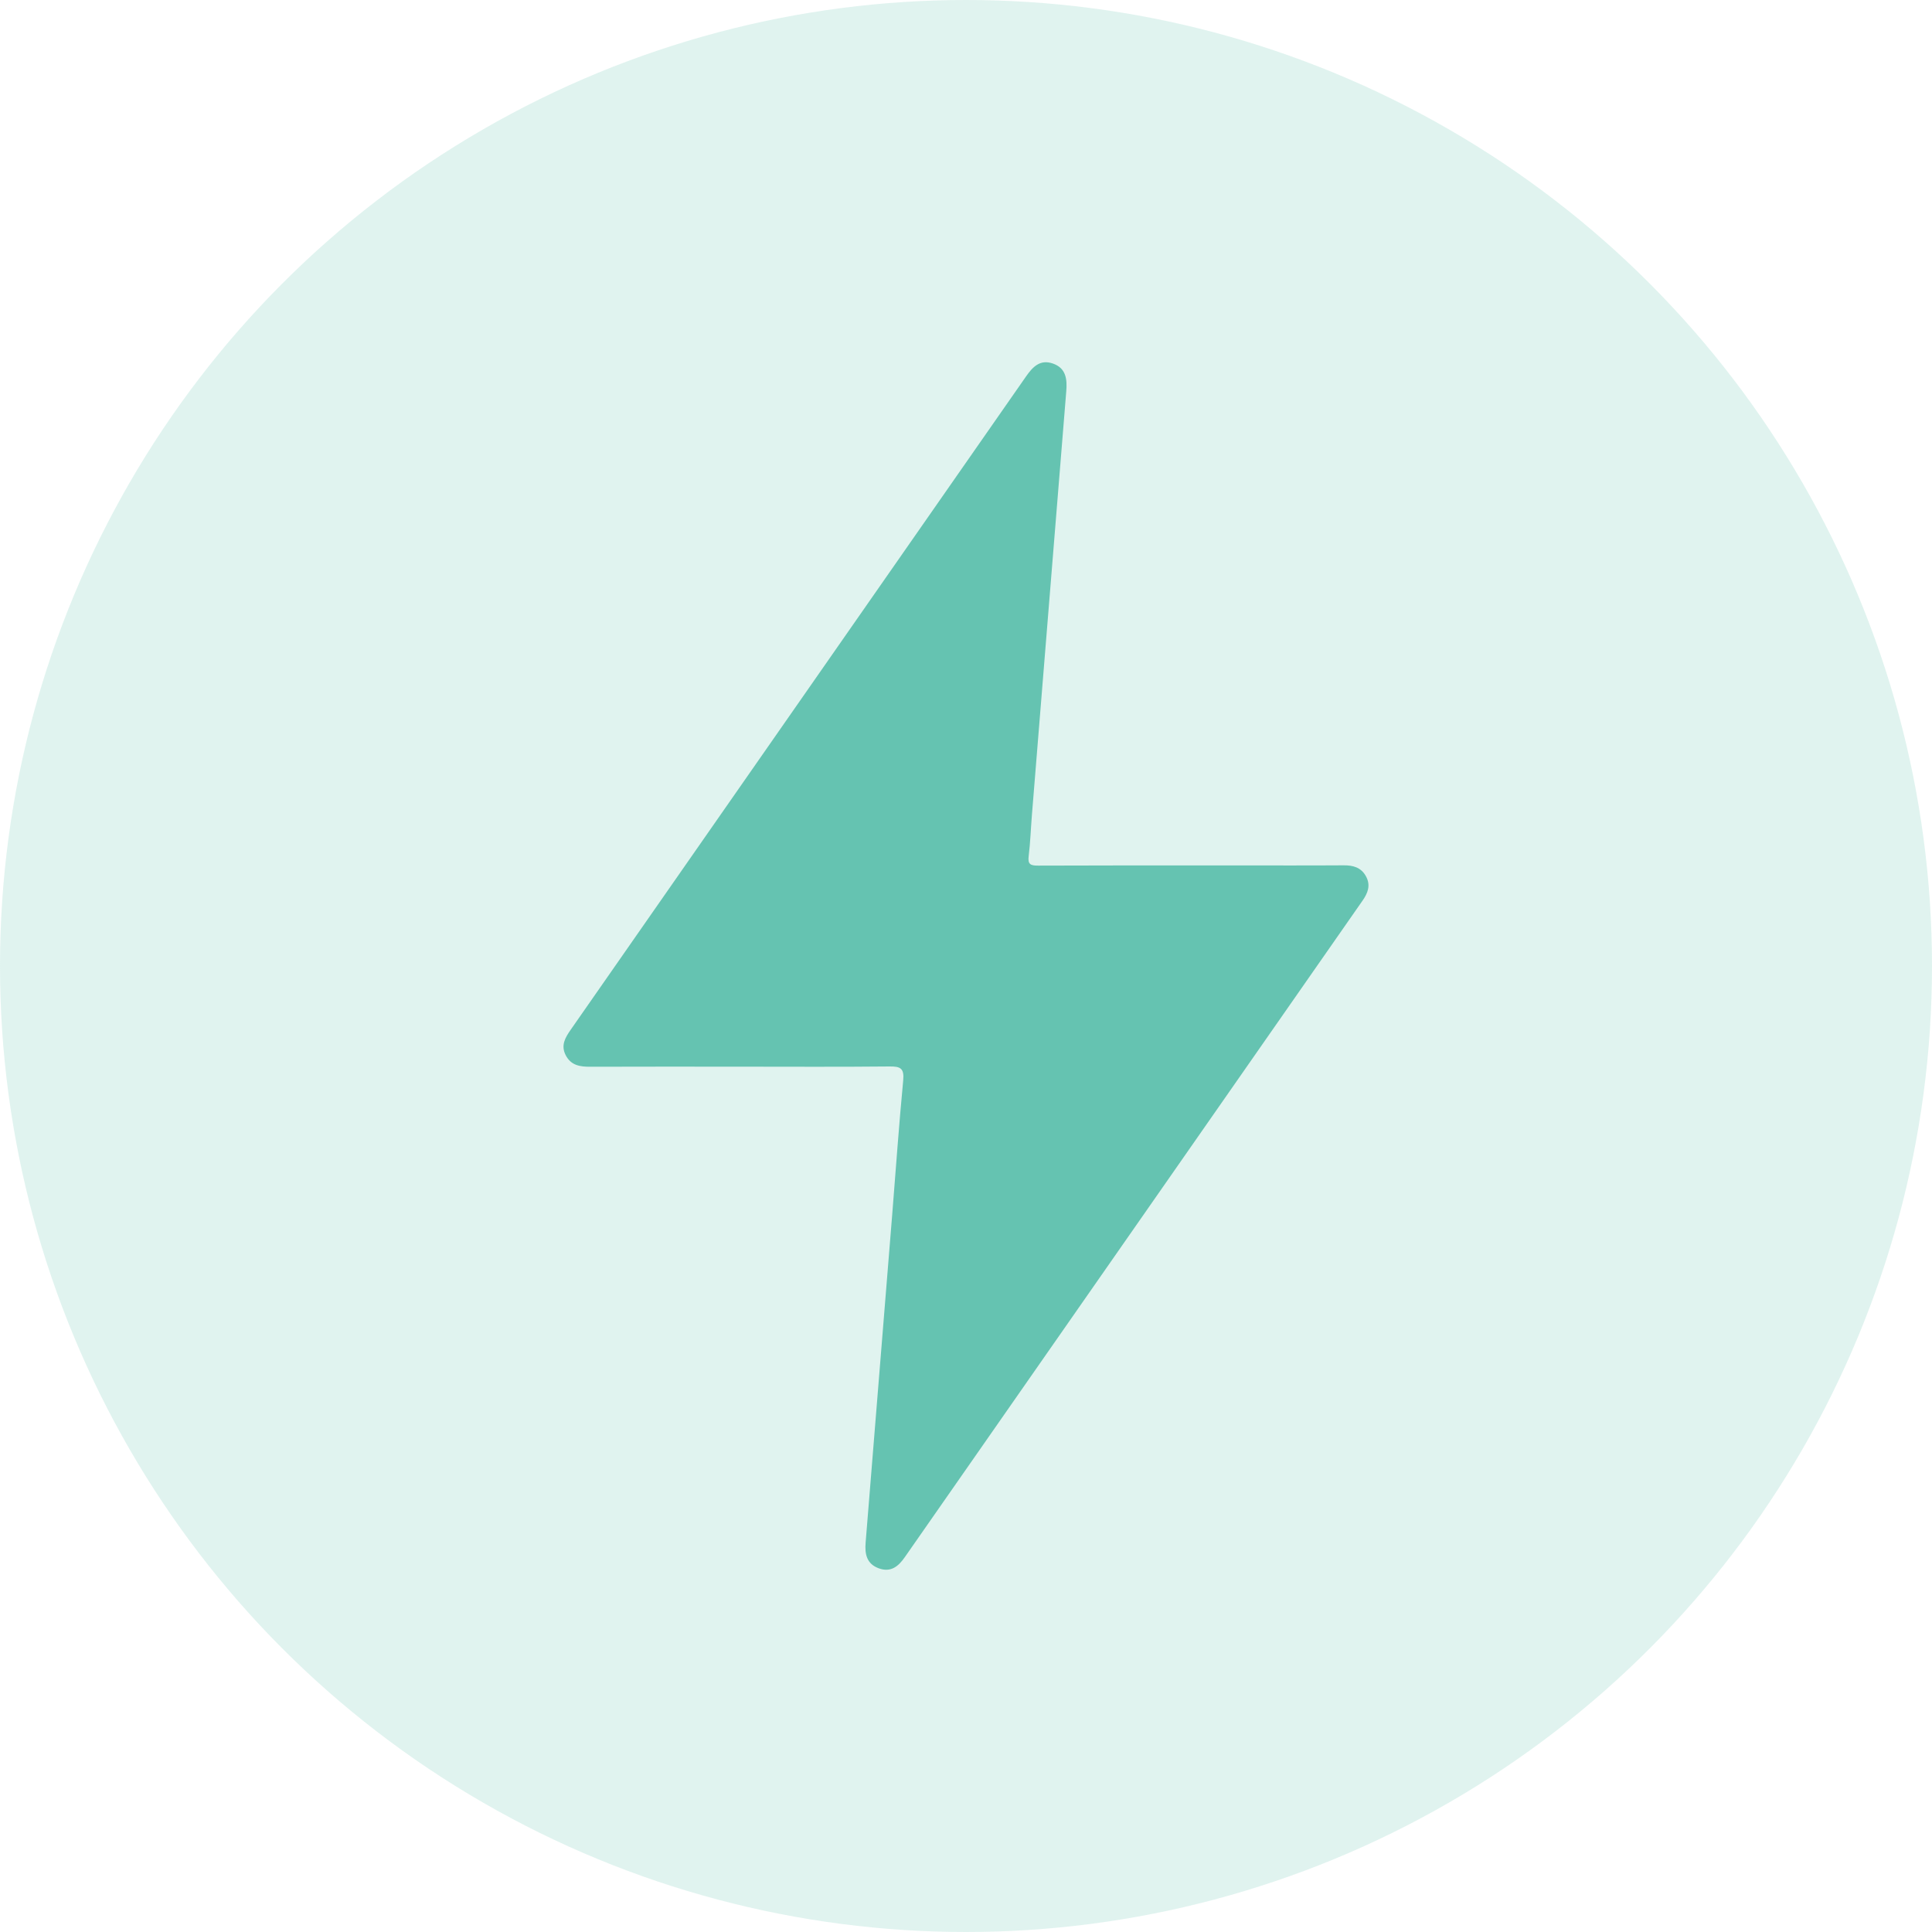
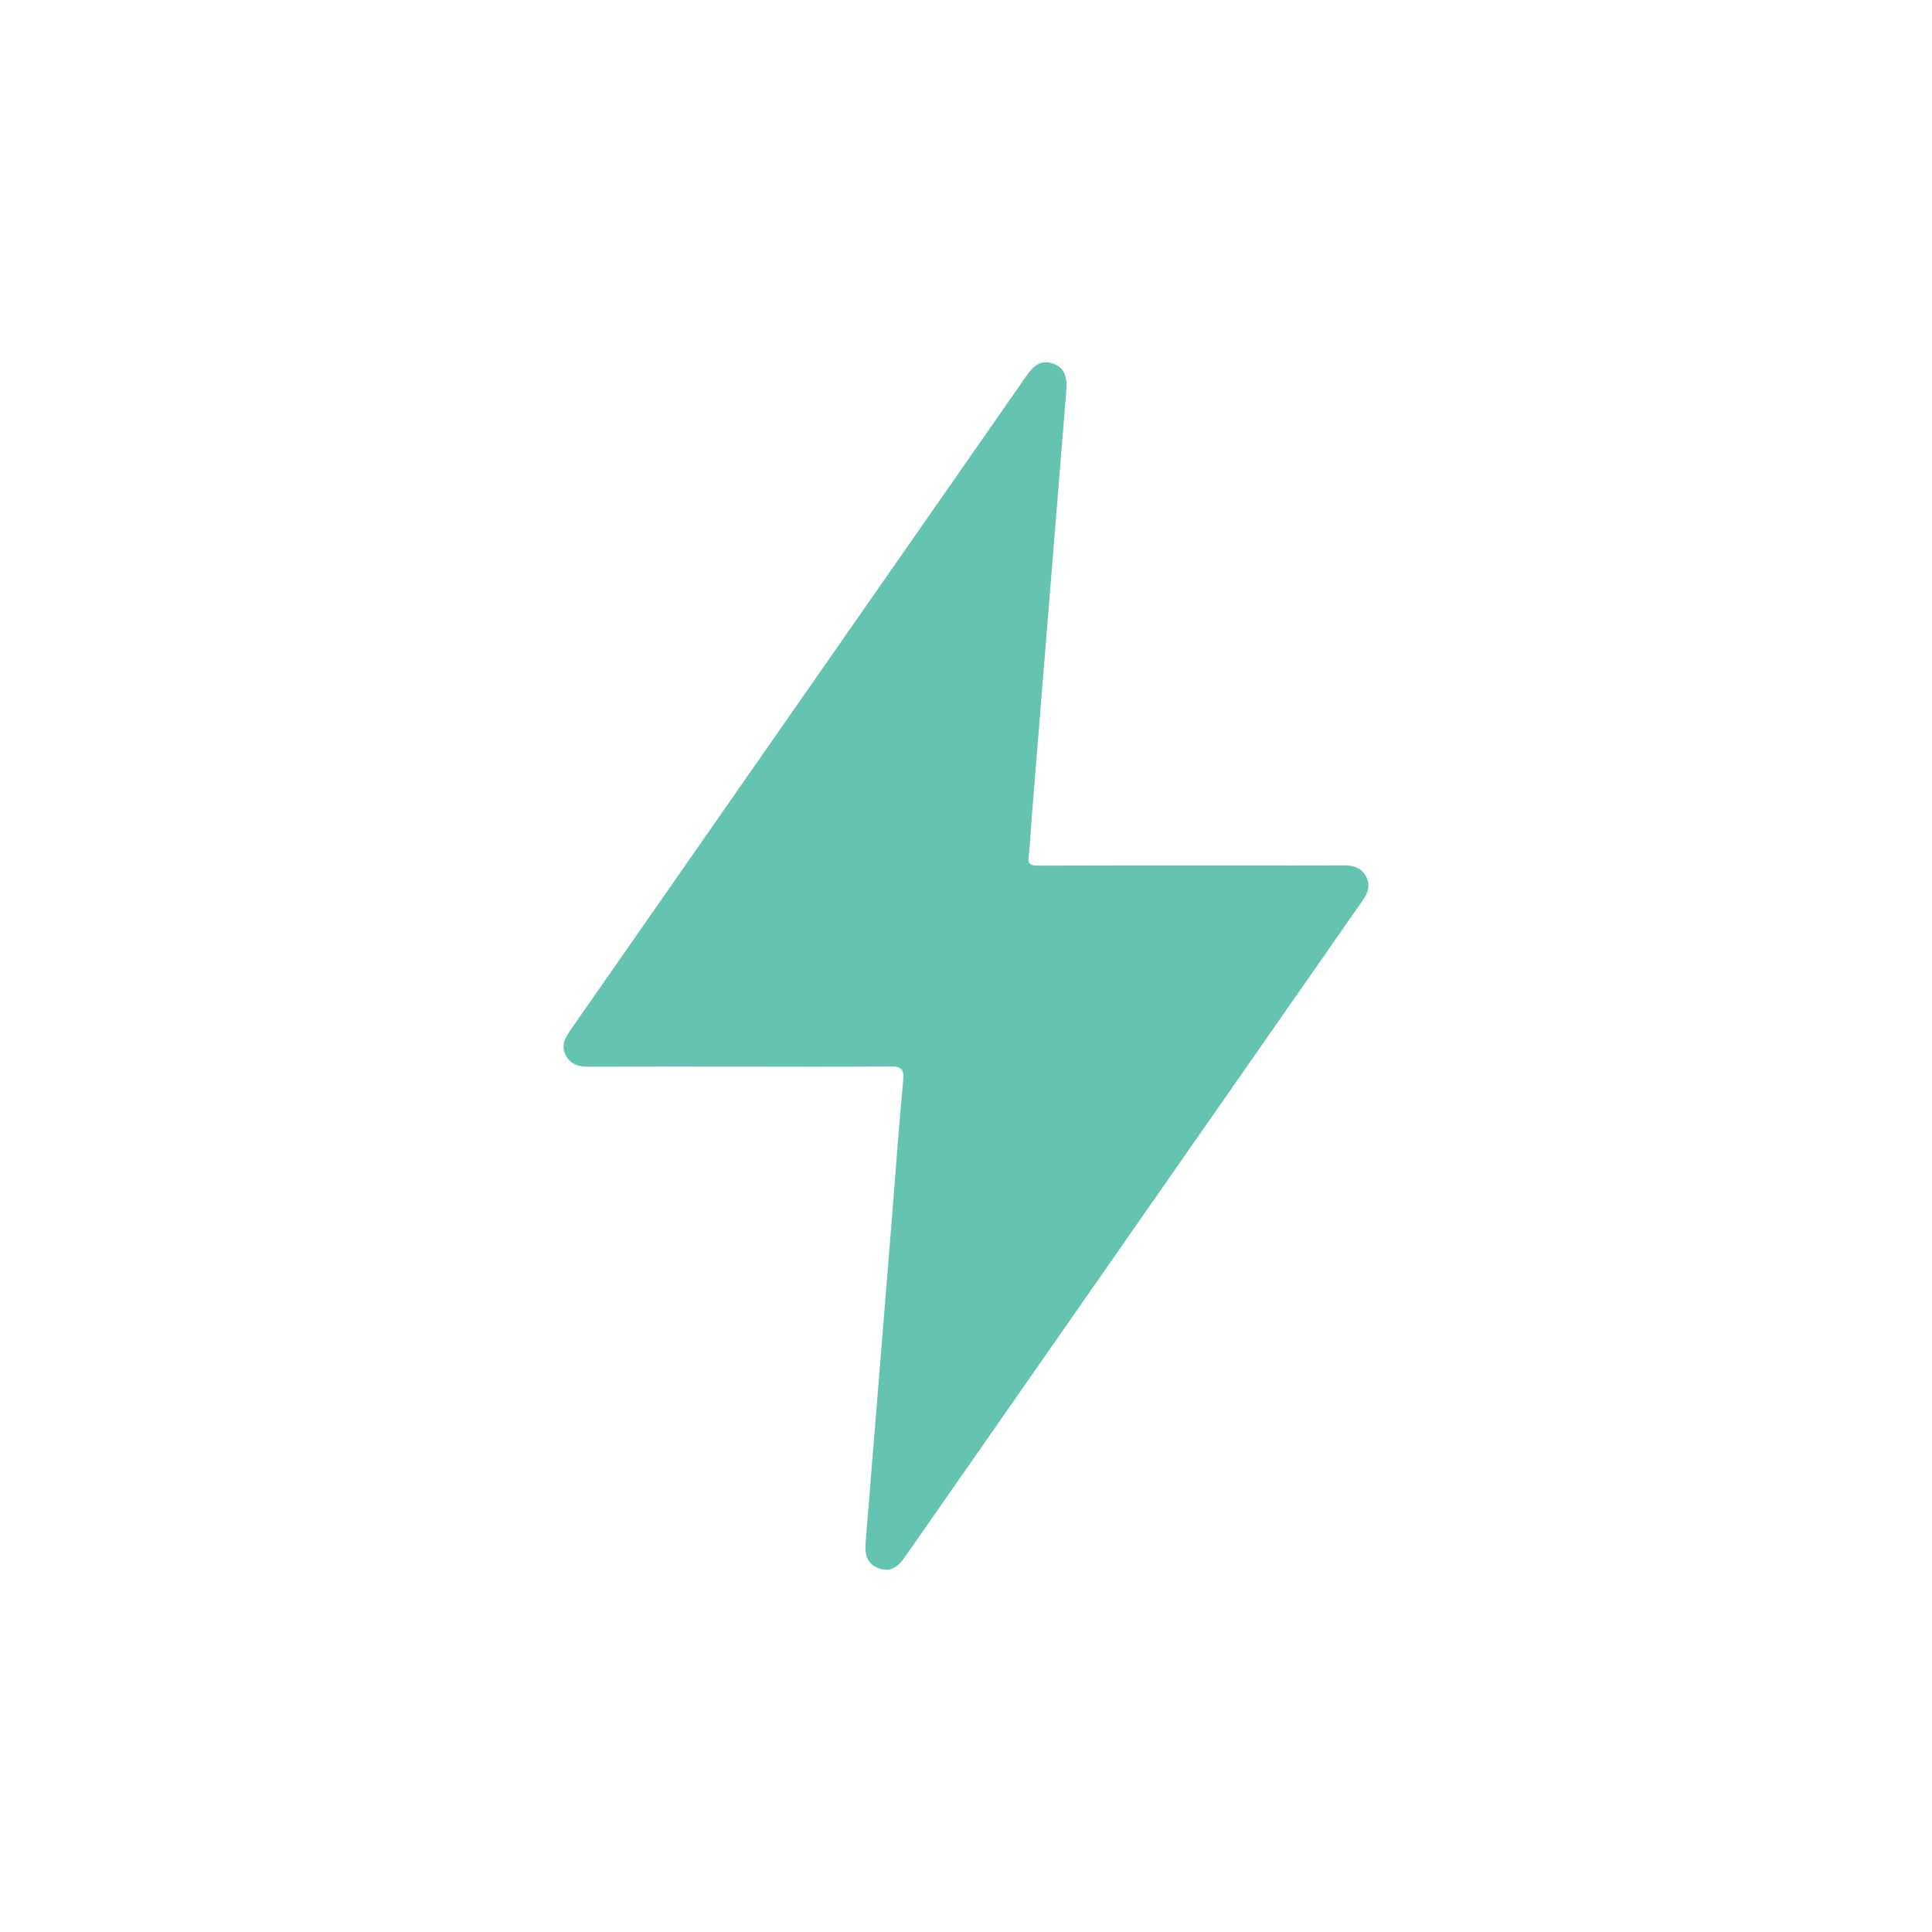
<svg xmlns="http://www.w3.org/2000/svg" width="48" height="48" viewBox="0 0 48 48" fill="none">
-   <circle cx="24" cy="24" r="24" fill="#65C3B1" fill-opacity="0.2" />
  <path d="M18.378 26.501C17.138 26.501 15.899 26.498 14.66 26.503C14.406 26.504 14.183 26.468 14.054 26.215C13.93 25.971 14.041 25.782 14.178 25.585C17.95 20.176 21.721 14.766 25.49 9.355C25.656 9.116 25.839 8.922 26.156 9.031C26.486 9.145 26.516 9.419 26.491 9.721C26.205 13.229 25.921 16.736 25.638 20.243C25.61 20.586 25.599 20.93 25.557 21.27C25.531 21.477 25.606 21.506 25.791 21.506C27.416 21.499 29.041 21.501 30.666 21.501C31.572 21.501 32.478 21.505 33.384 21.499C33.62 21.497 33.816 21.551 33.937 21.771C34.06 21.995 33.984 22.188 33.85 22.379C30.06 27.813 26.271 33.248 22.482 38.684C22.32 38.918 22.131 39.075 21.829 38.963C21.532 38.852 21.483 38.611 21.506 38.328C21.728 35.609 21.948 32.89 22.167 30.172C22.256 29.061 22.334 27.95 22.44 26.841C22.468 26.54 22.37 26.493 22.098 26.496C20.857 26.509 19.618 26.501 18.378 26.501Z" fill="#65C3B1" />
</svg>